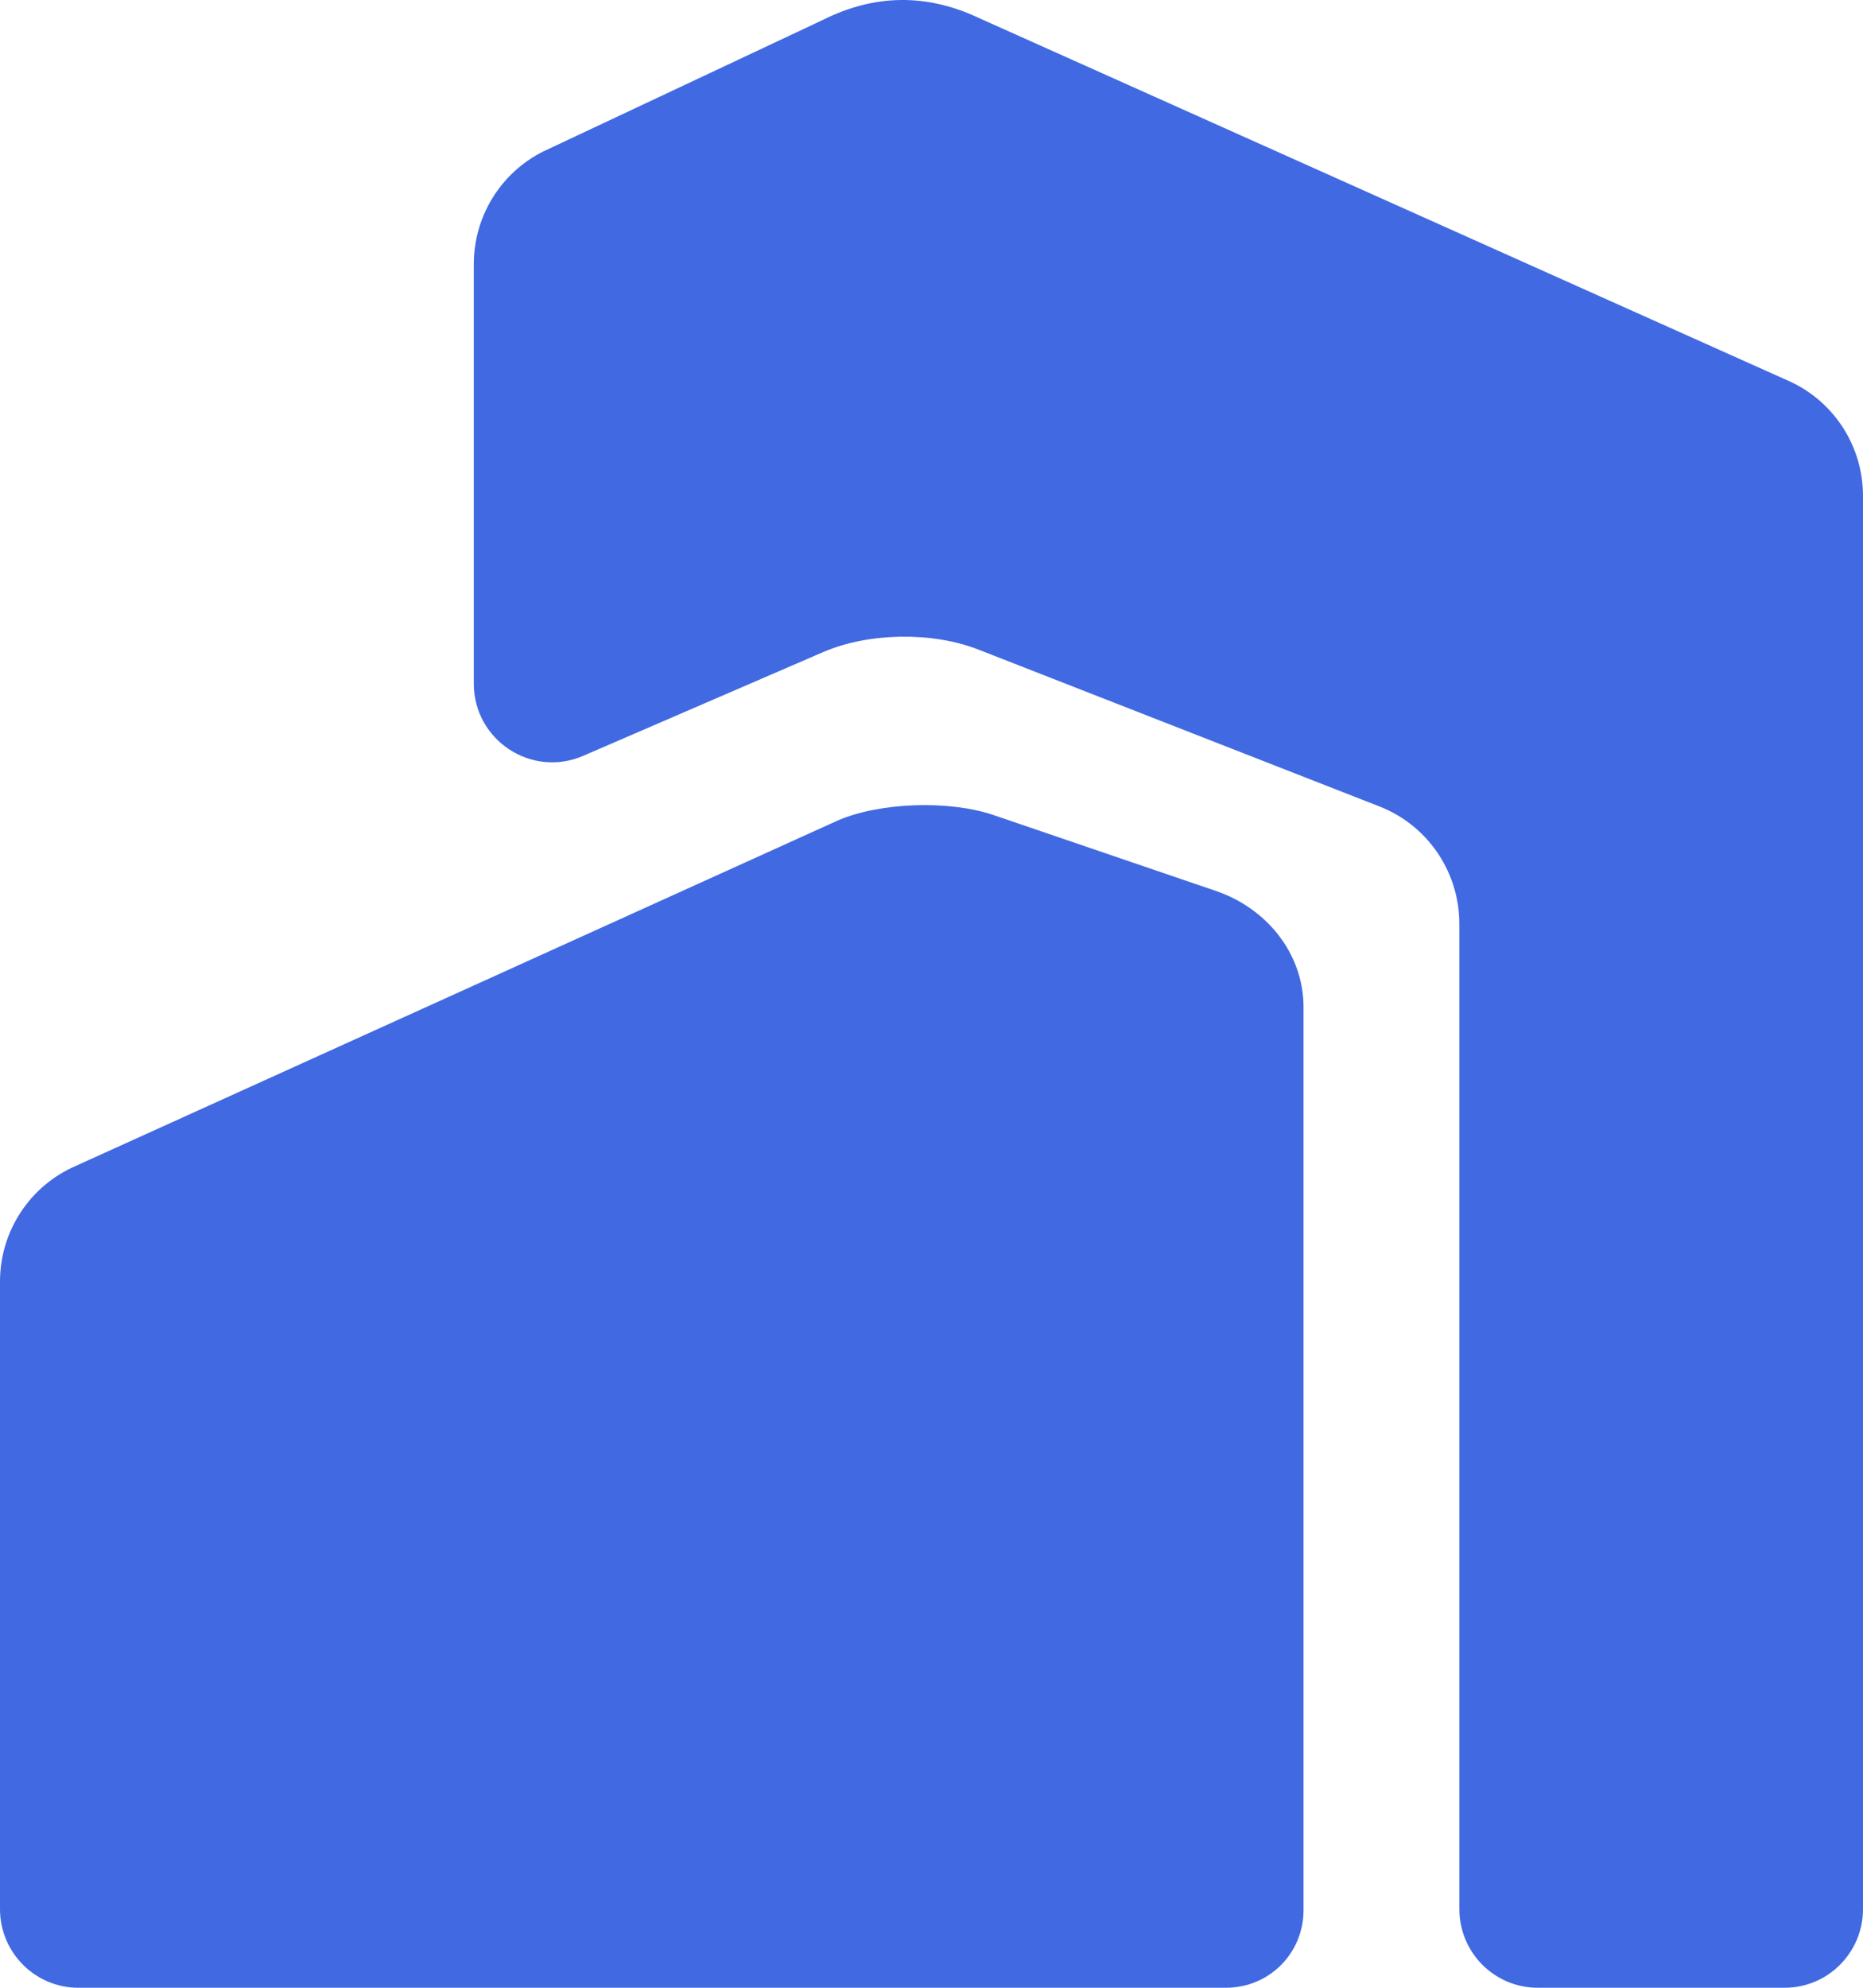
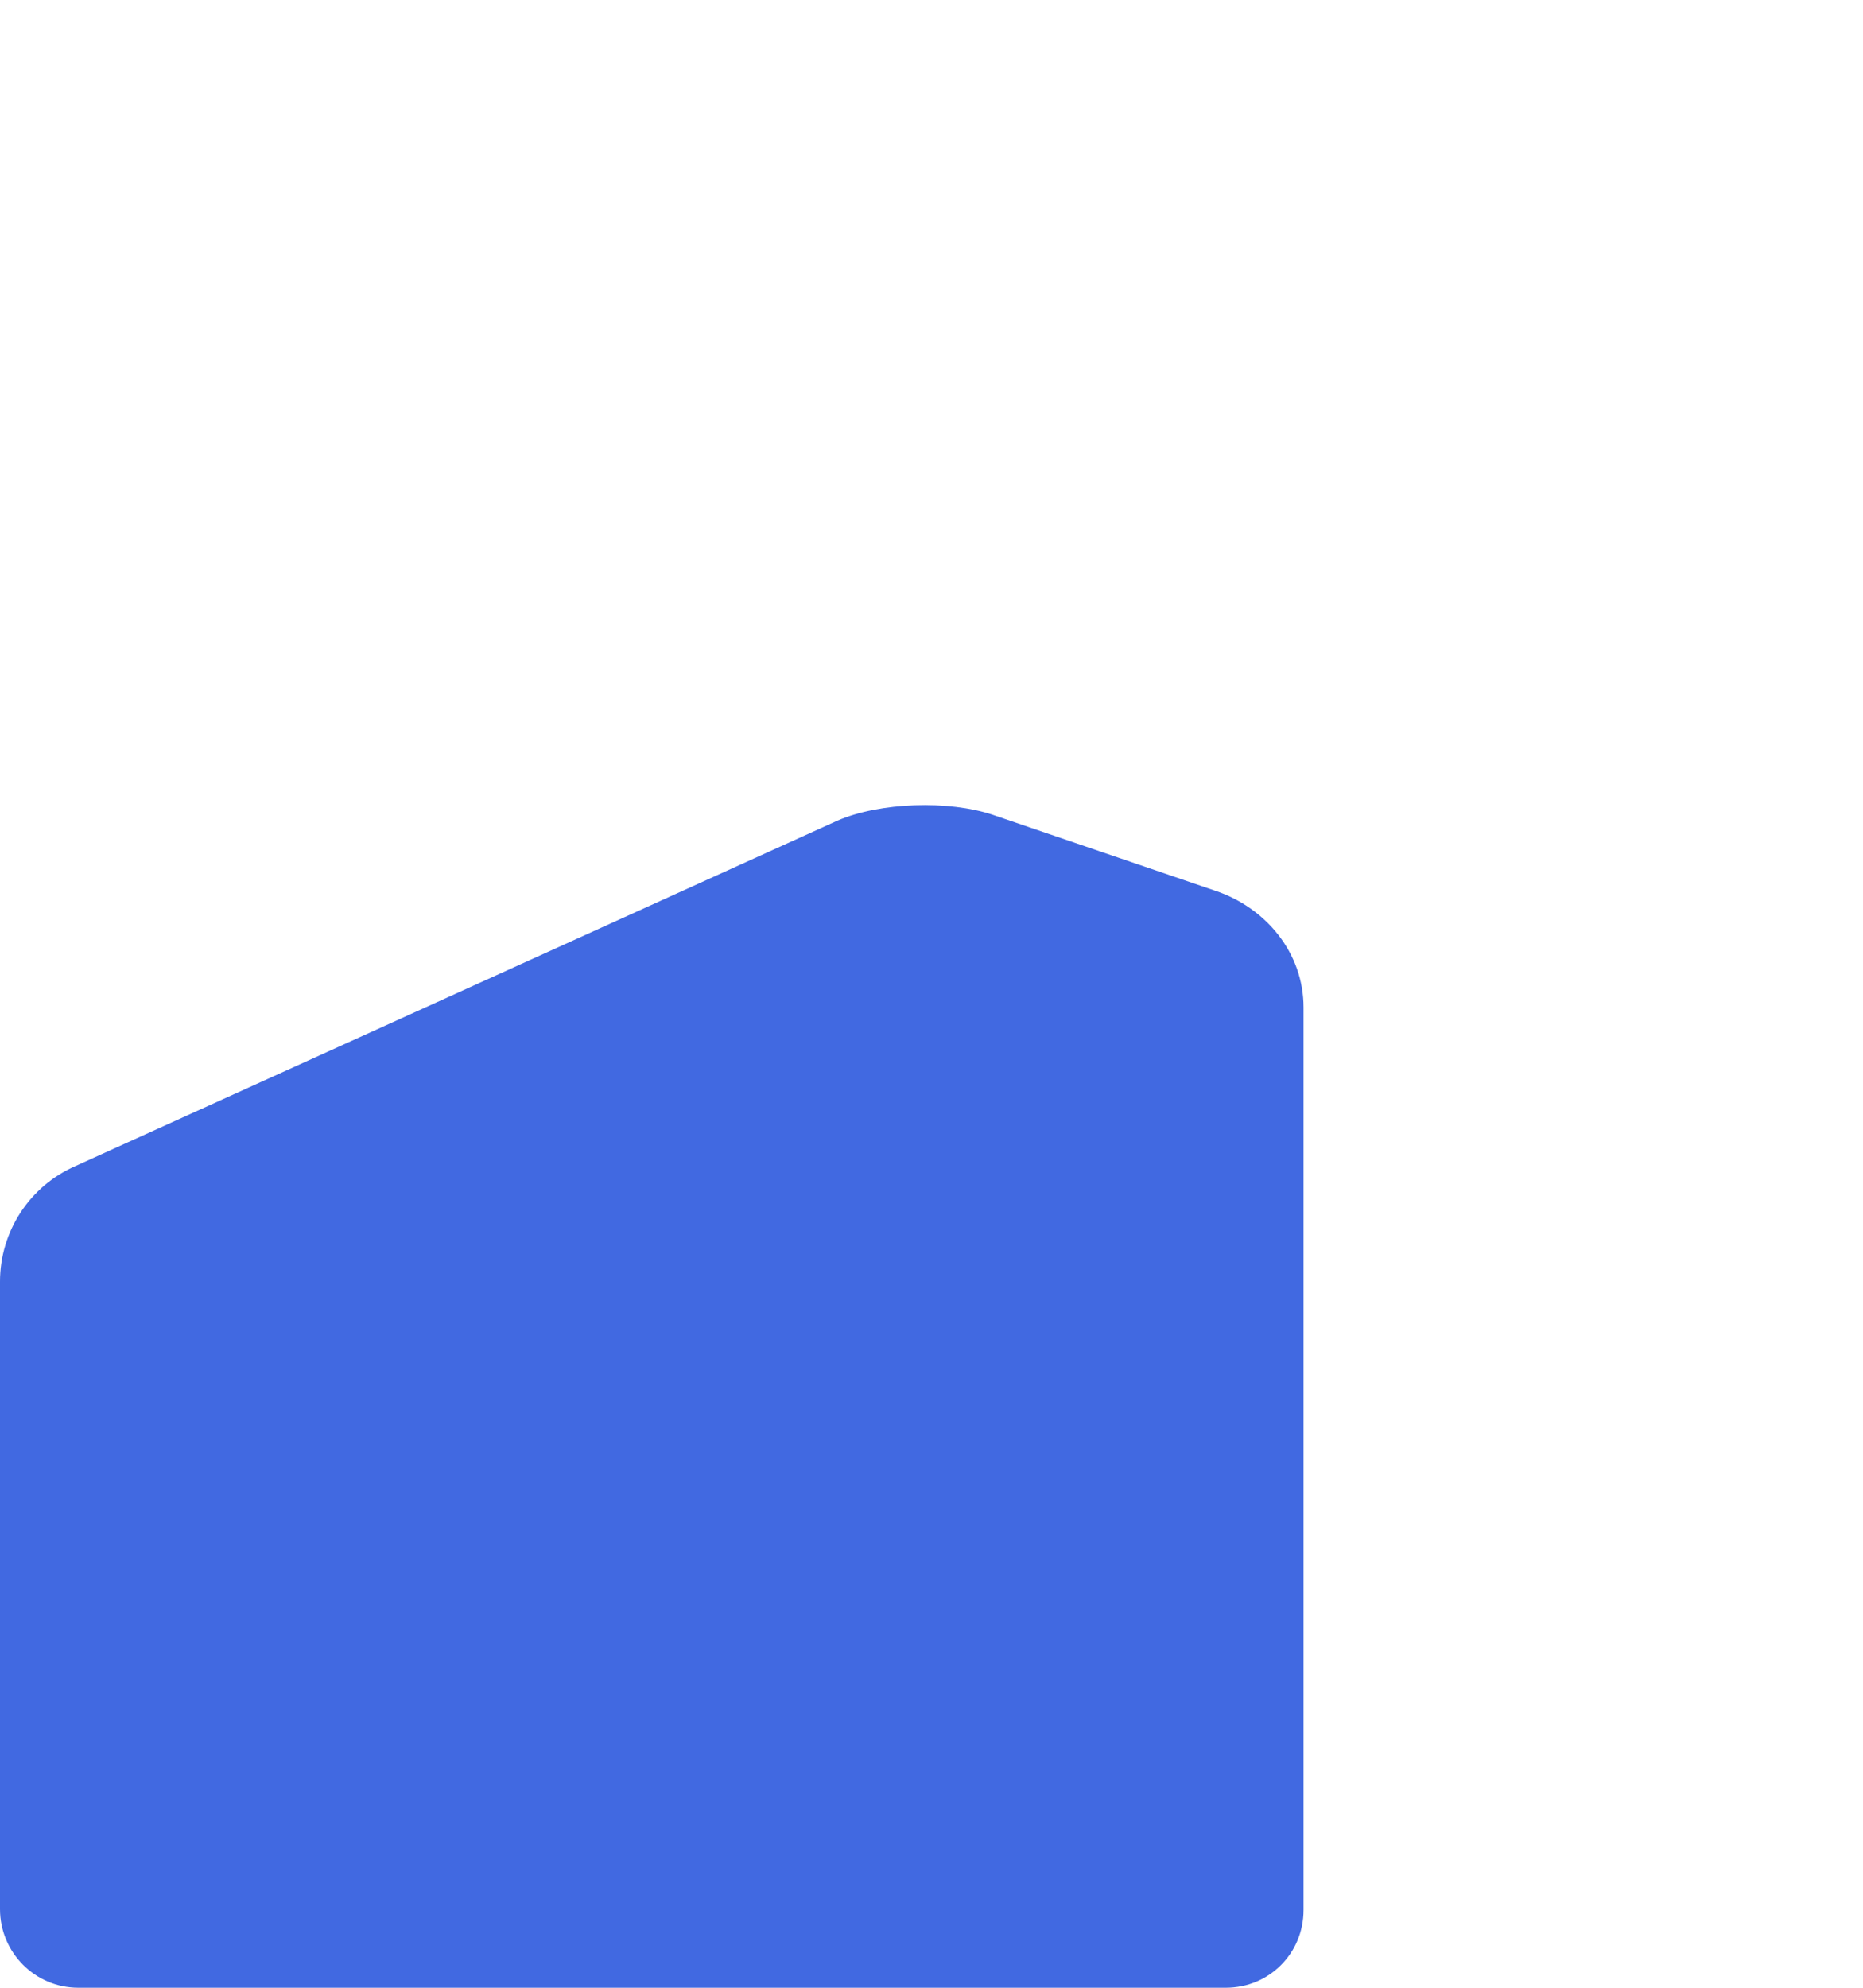
<svg xmlns="http://www.w3.org/2000/svg" width="60" height="64" viewBox="0 0 60 64" fill="none">
-   <path d="M0 41.263L0 61.467C0 62.866 1.13 64 2.523 64L39.48 64C40.873 64 41.982 62.894 41.982 61.495V32.436C41.982 30.691 40.782 29.228 39.133 28.677L31.972 26.234C30.557 25.761 28.335 25.828 26.967 26.424L2.432 37.543C0.956 38.186 0 39.647 0 41.263Z" fill="#4169E1" />
-   <path d="M60 61.467V15.967C60 14.392 59.092 12.96 57.67 12.294L31.505 0.57C29.83 -0.214 28.153 -0.188 26.5 0.642L17.491 4.88C16.123 5.566 15.259 6.97 15.259 8.505L15.259 22.009C15.259 23.832 17.12 25.059 18.786 24.334L26.5 21C27.963 20.364 30.019 20.332 31.505 20.912L44.426 25.965C45.978 26.571 47 28.072 47 29.743V61.466C47 62.866 48.13 64 49.523 64L57.477 64C58.87 64 60 62.866 60 61.467Z" fill="#4169E1" />
+   <path d="M0 41.263L0 61.467C0 62.866 1.13 64 2.523 64L39.48 64C40.873 64 41.982 62.894 41.982 61.495V32.436C41.982 30.691 40.782 29.228 39.133 28.677L31.972 26.234C30.557 25.761 28.335 25.828 26.967 26.424L2.432 37.543C0.956 38.186 0 39.647 0 41.263" fill="#4169E1" />
</svg>